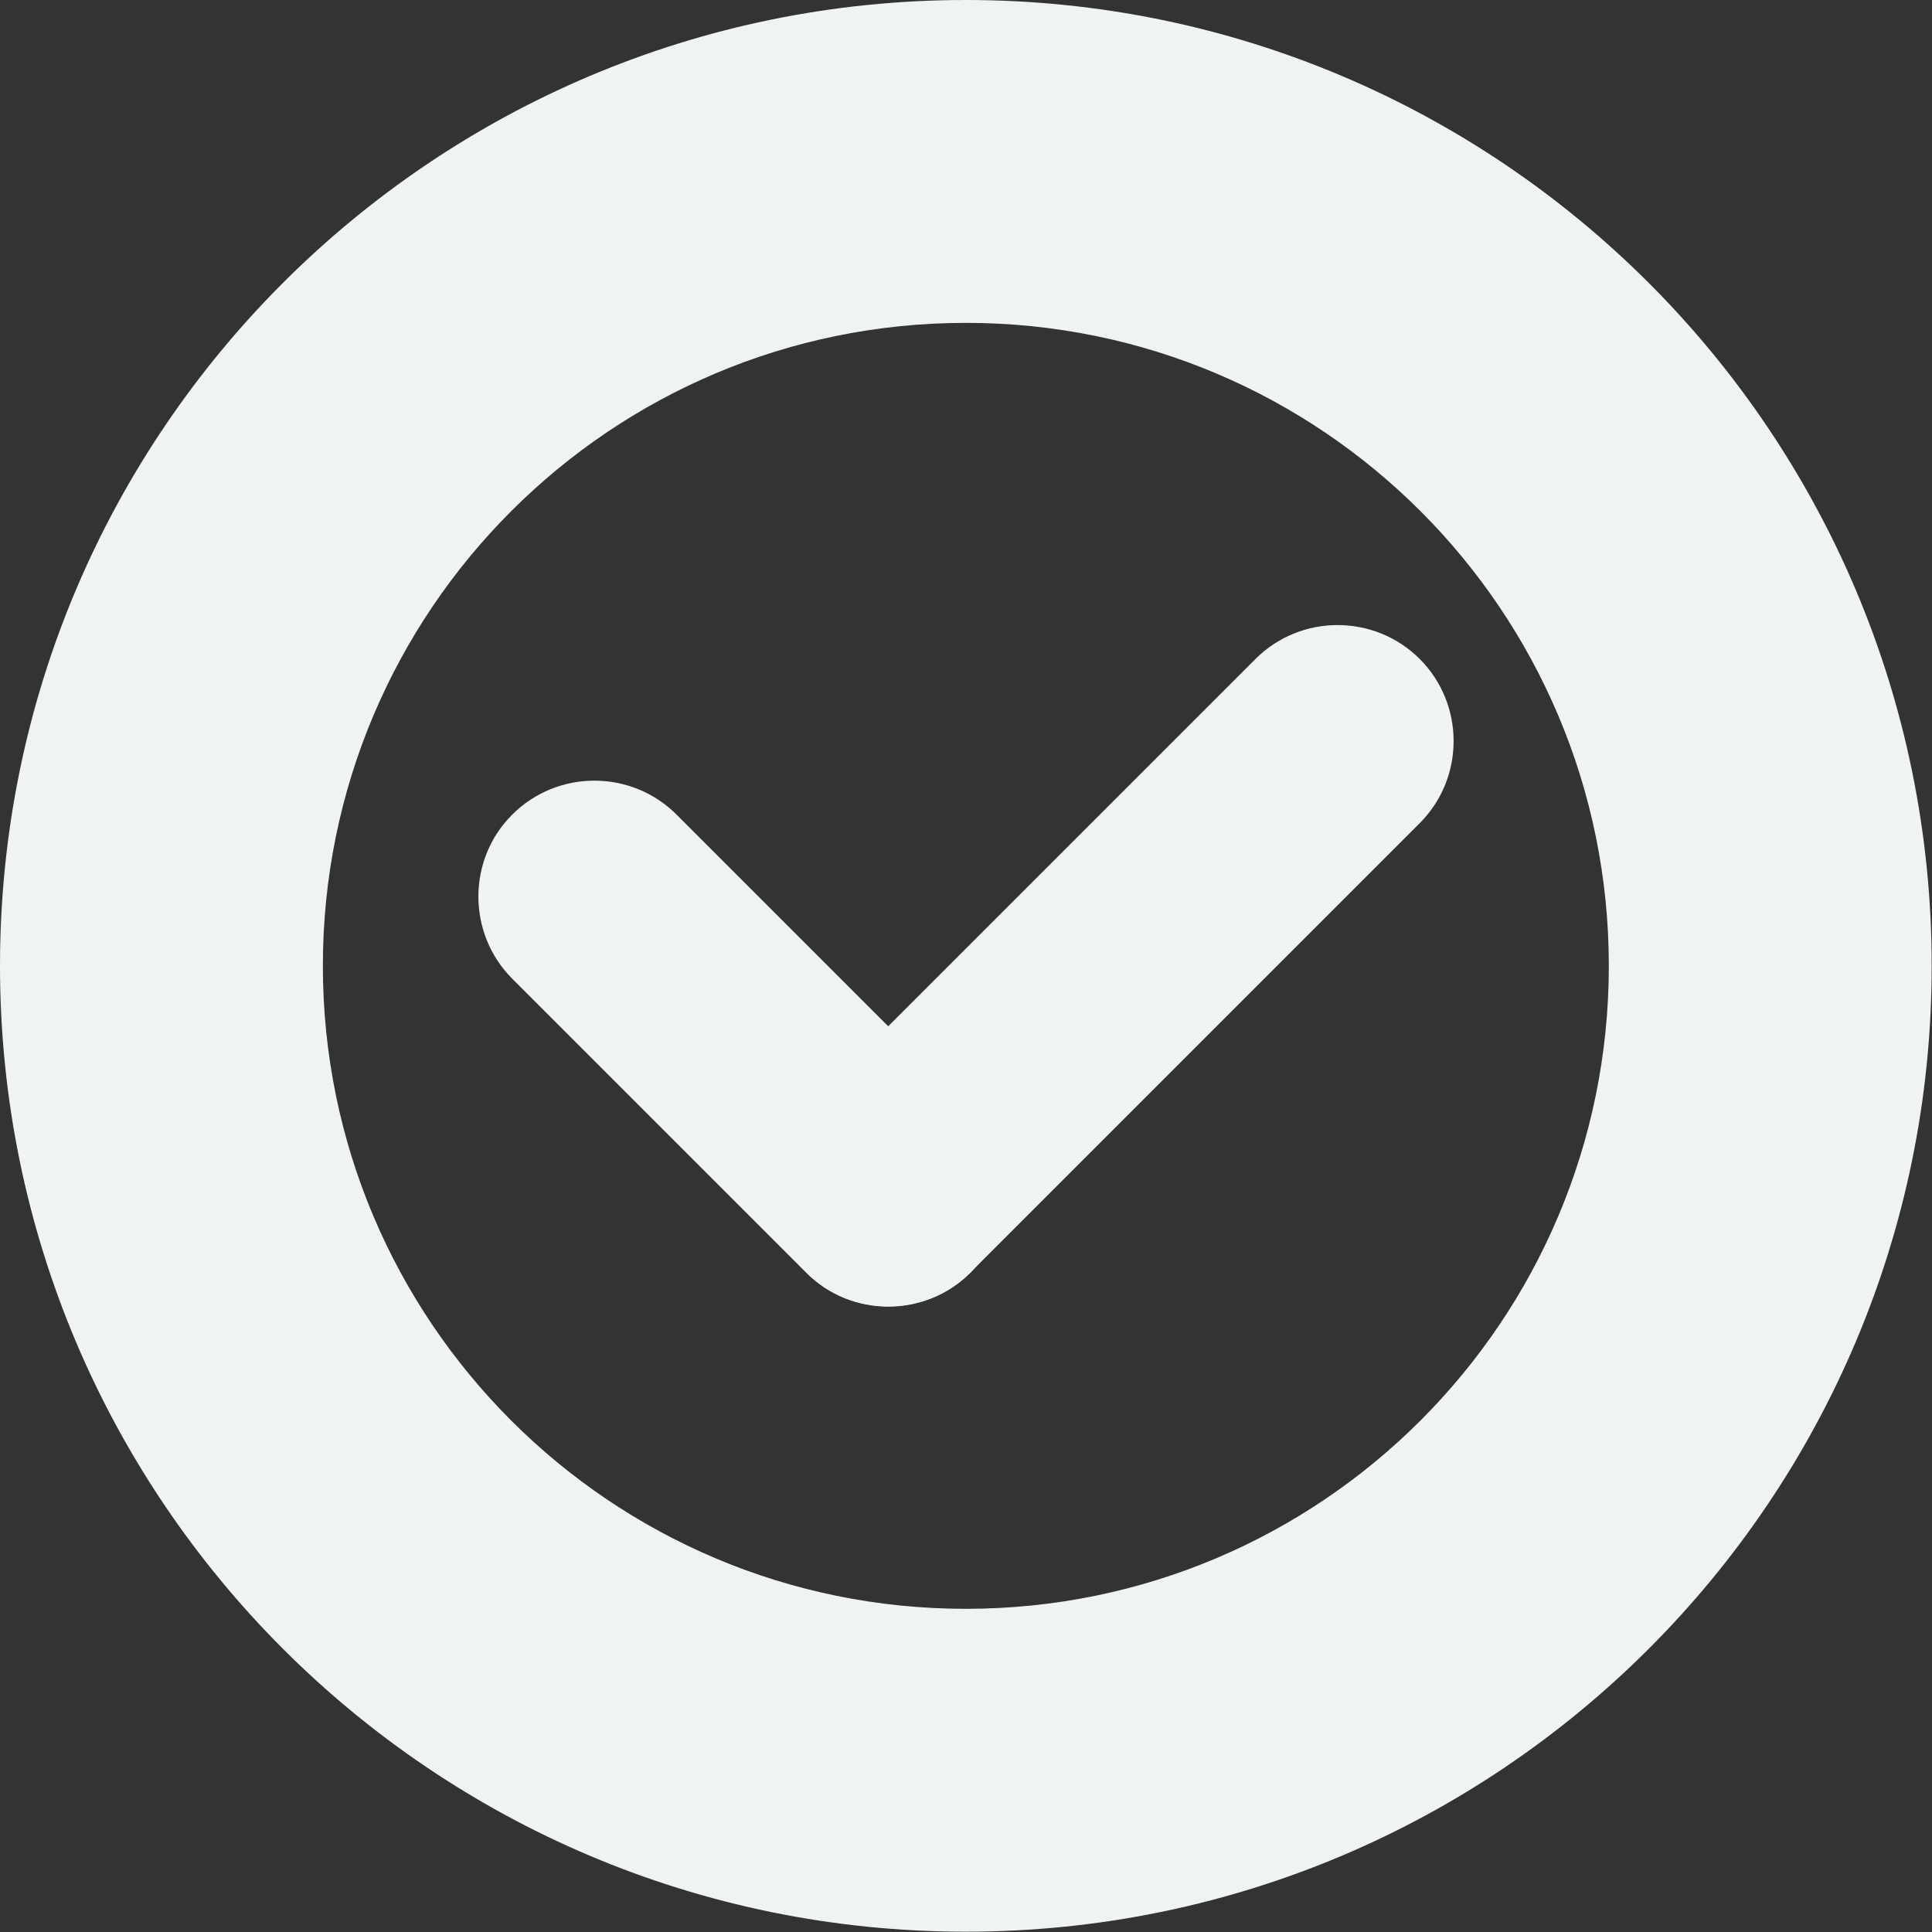
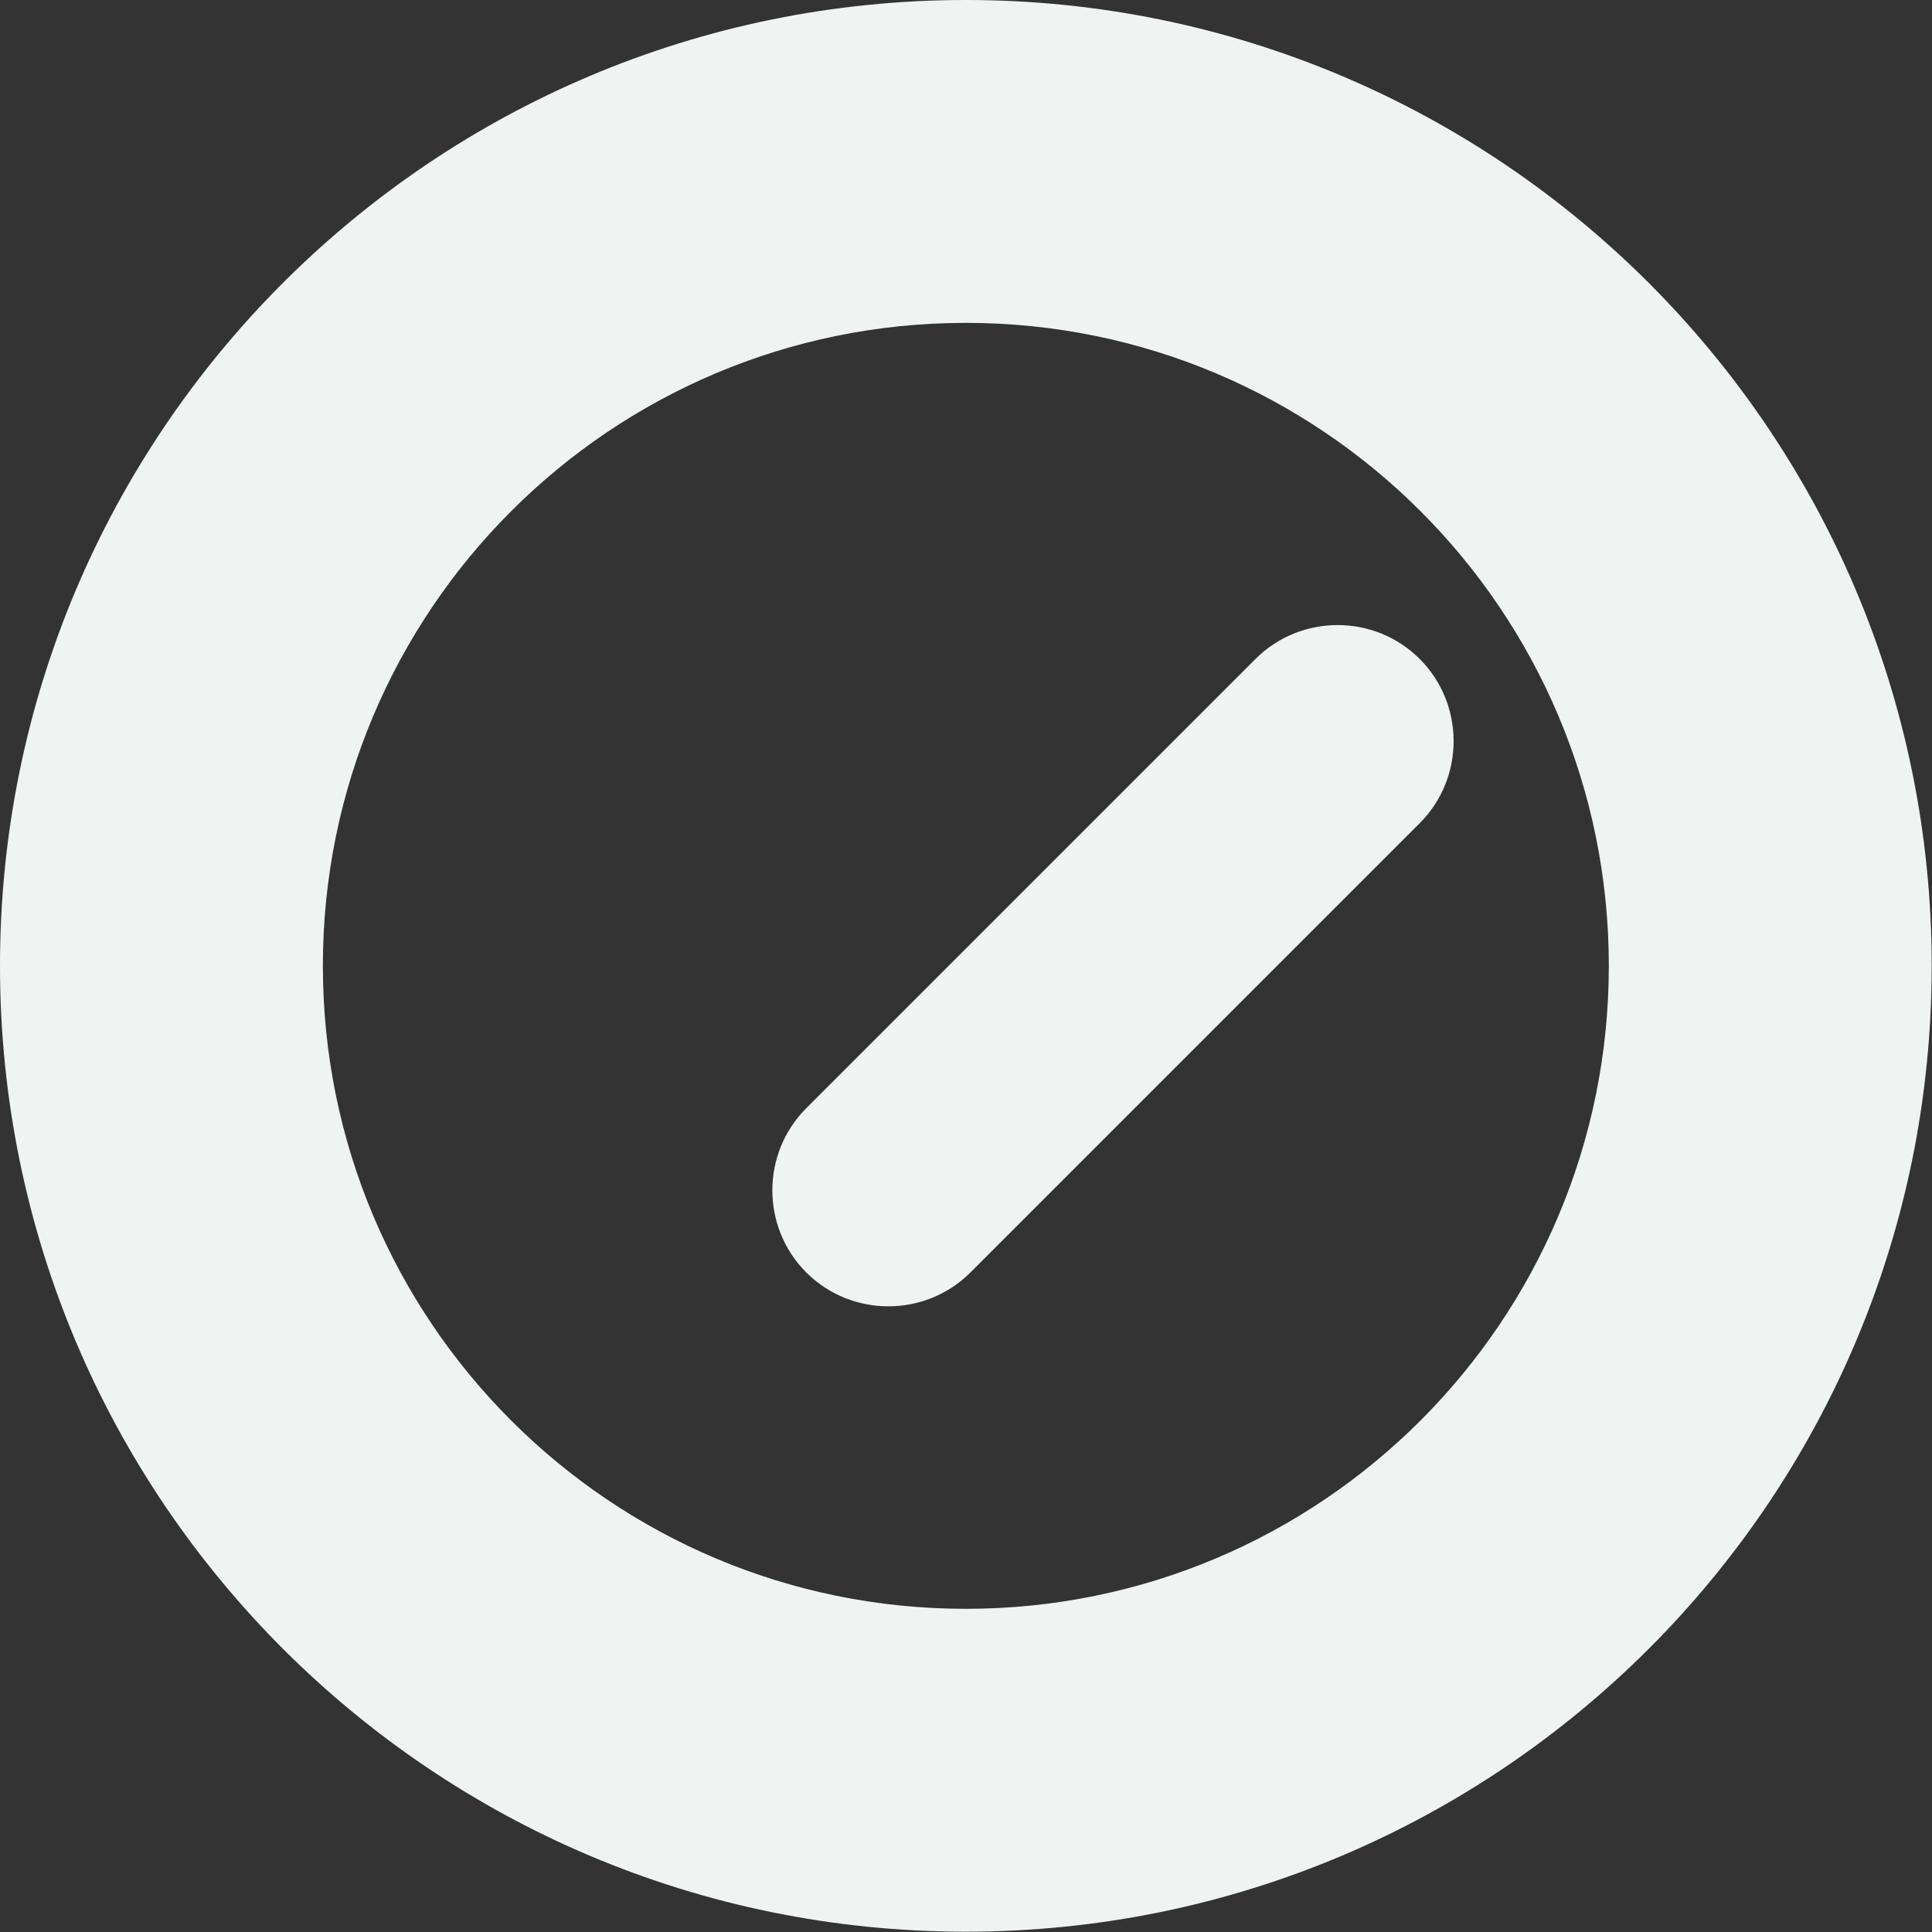
<svg xmlns="http://www.w3.org/2000/svg" xml:space="preserve" width="84px" height="84px" shape-rendering="geometricPrecision" text-rendering="geometricPrecision" image-rendering="optimizeQuality" fill-rule="evenodd" clip-rule="evenodd" viewBox="0 0 6.283 6.283">
  <rect x="0" y="0" width="6.283" height="6.283" fill="#333333" stroke="none" />
  <g id="Vrstva_x0020_53">
    <g id="_151595280">
      <path id="_151595376" fill="#EFF4F2" d="M4.617 2.143l0 0c0.147,0.147 0.147,0.387 0,0.534l-1.461 1.461c-0.147,0.147 -0.387,0.147 -0.534,0l-0 -0c-0.147,-0.147 -0.147,-0.387 0,-0.534l1.461 -1.461c0.147,-0.147 0.387,-0.147 0.534,0z" />
-       <path id="_151595304" fill="#EFF4F2" d="M3.156 4.139l-0 0c-0.147,0.147 -0.388,0.147 -0.534,0l-0.956 -0.956c-0.147,-0.147 -0.147,-0.388 0,-0.534l0 -0c0.147,-0.147 0.387,-0.147 0.534,0l0.956 0.956c0.147,0.147 0.147,0.387 0,0.534z" />
    </g>
    <path fill="#EFF4F2" d="M3.141 0c1.735,0 3.141,1.407 3.141,3.141 0,1.735 -1.407,3.141 -3.141,3.141 -1.735,0 -3.141,-1.407 -3.141,-3.141 0,-1.735 1.407,-3.141 3.141,-3.141zm0 1.05c1.155,0 2.091,0.936 2.091,2.091 0,1.155 -0.936,2.091 -2.091,2.091 -1.155,0 -2.091,-0.936 -2.091,-2.091 0,-1.155 0.936,-2.091 2.091,-2.091z" />
  </g>
</svg>